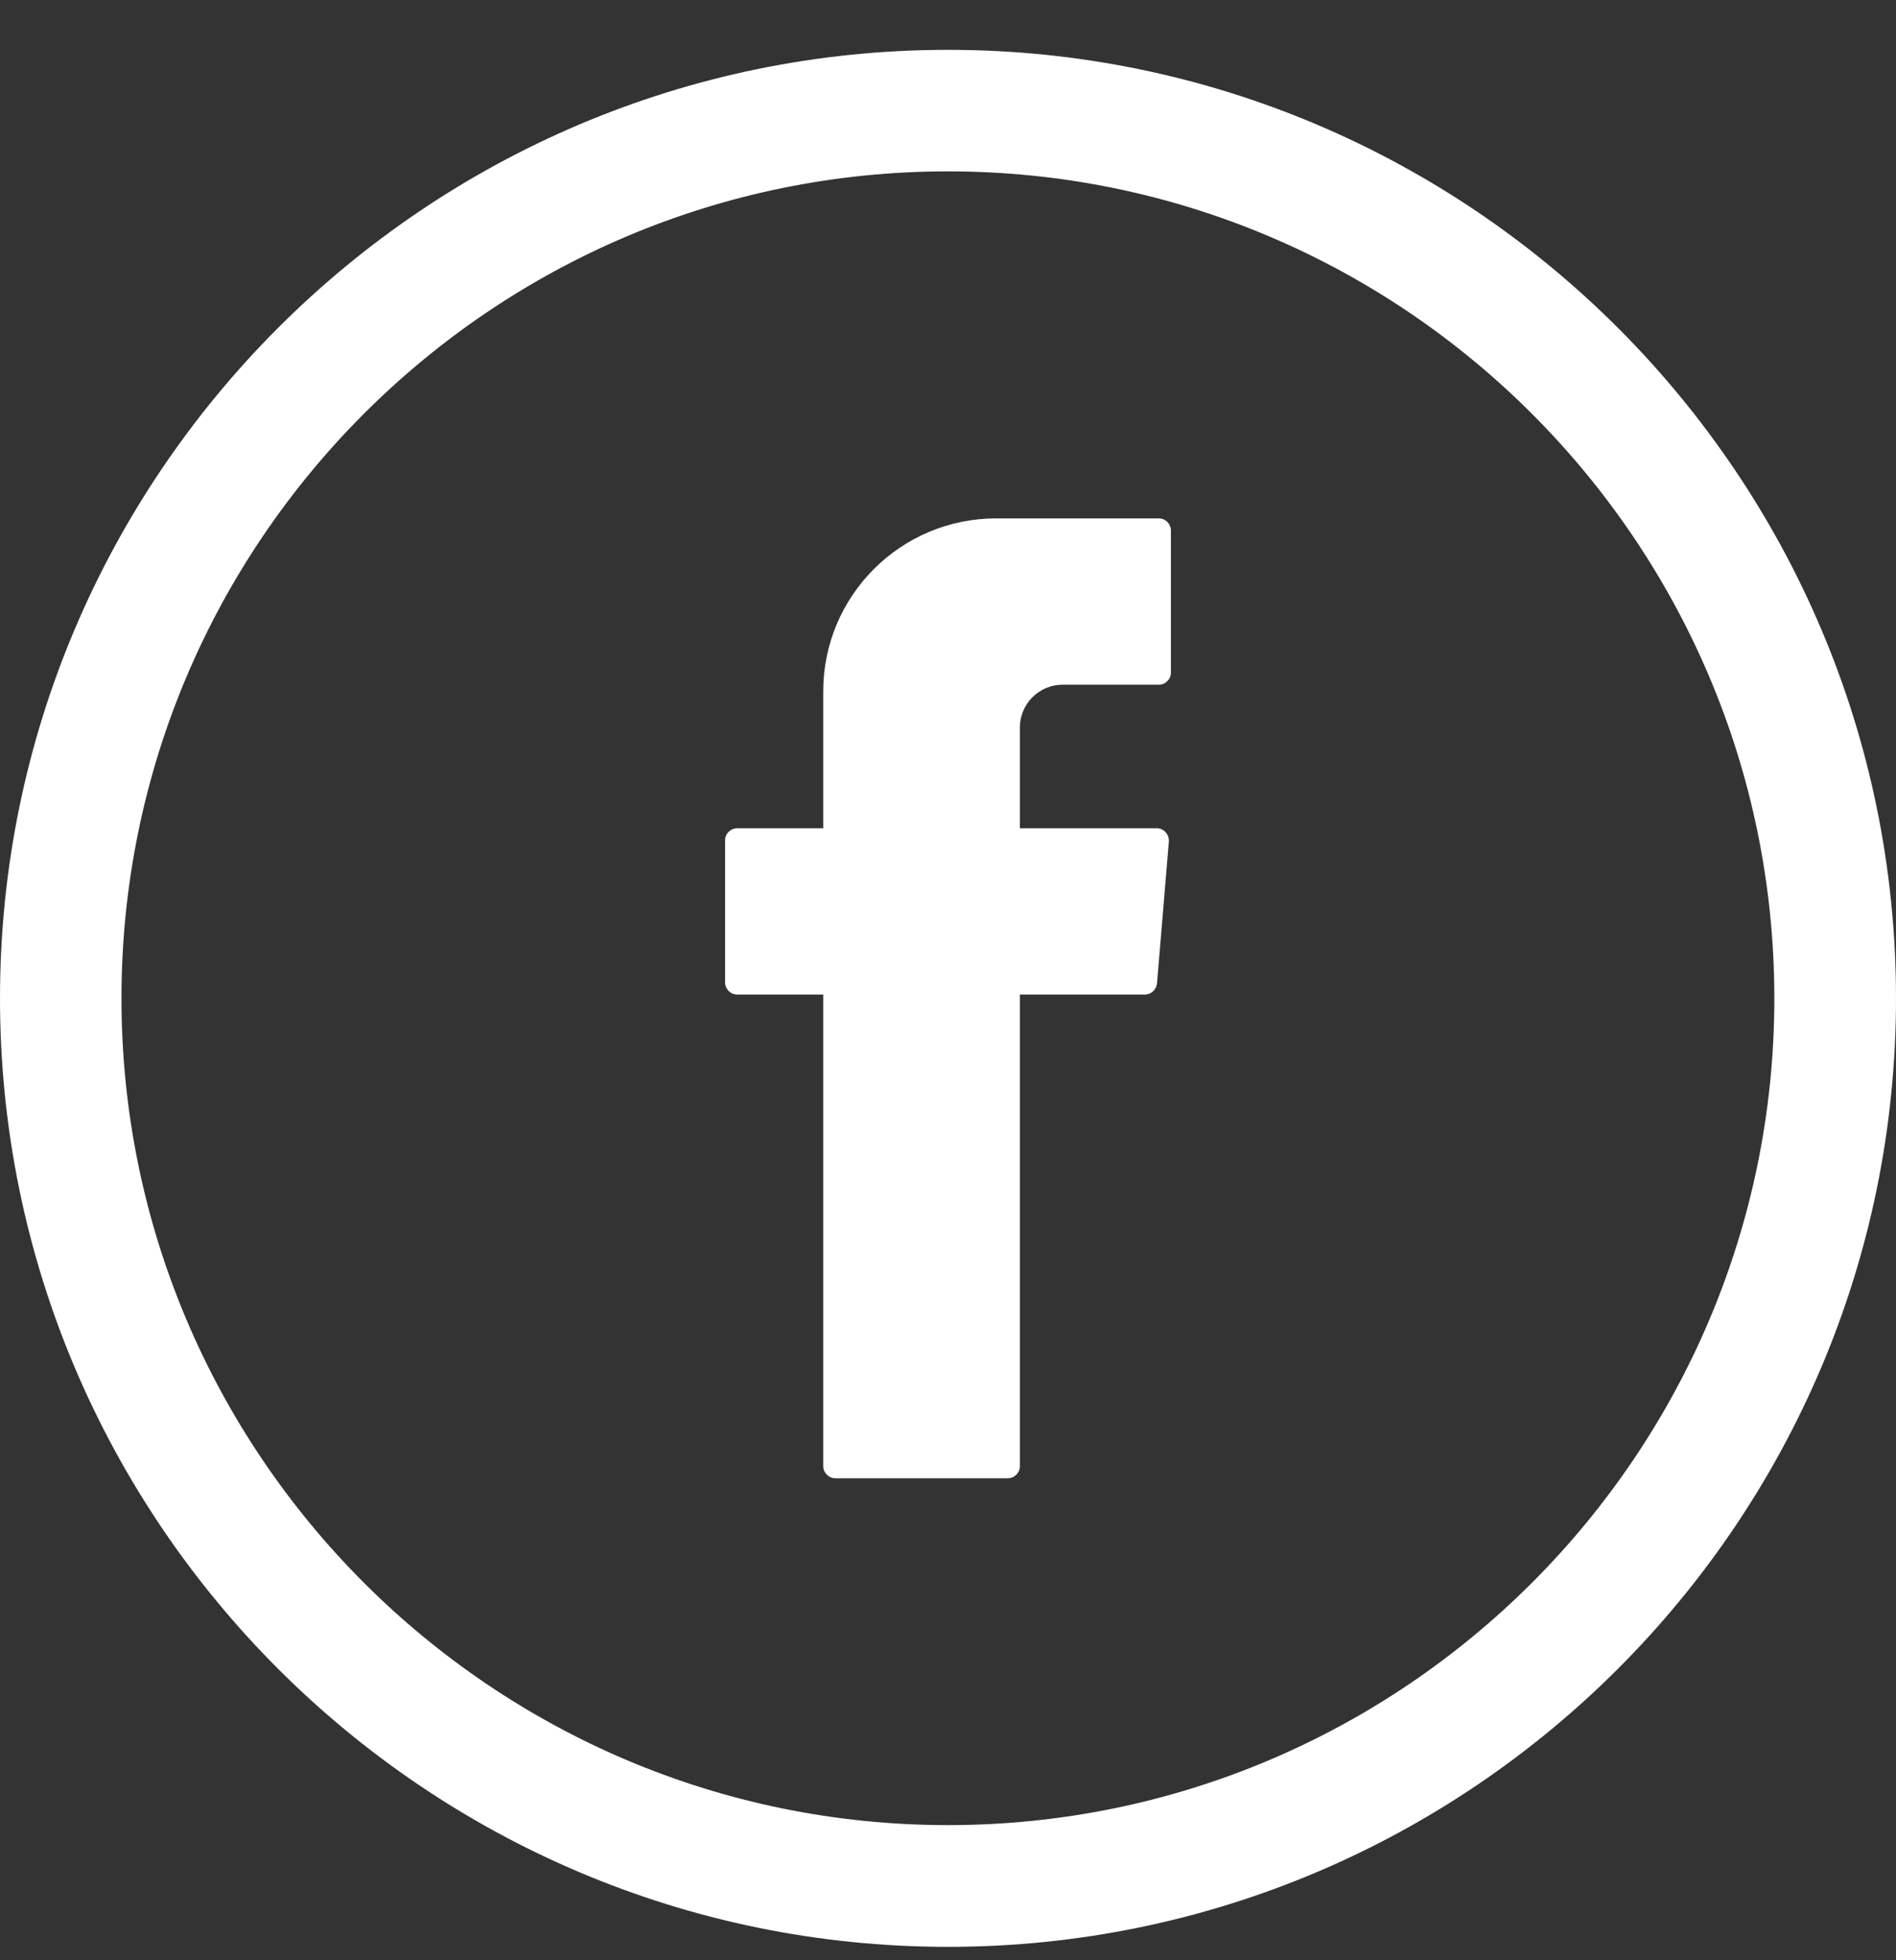
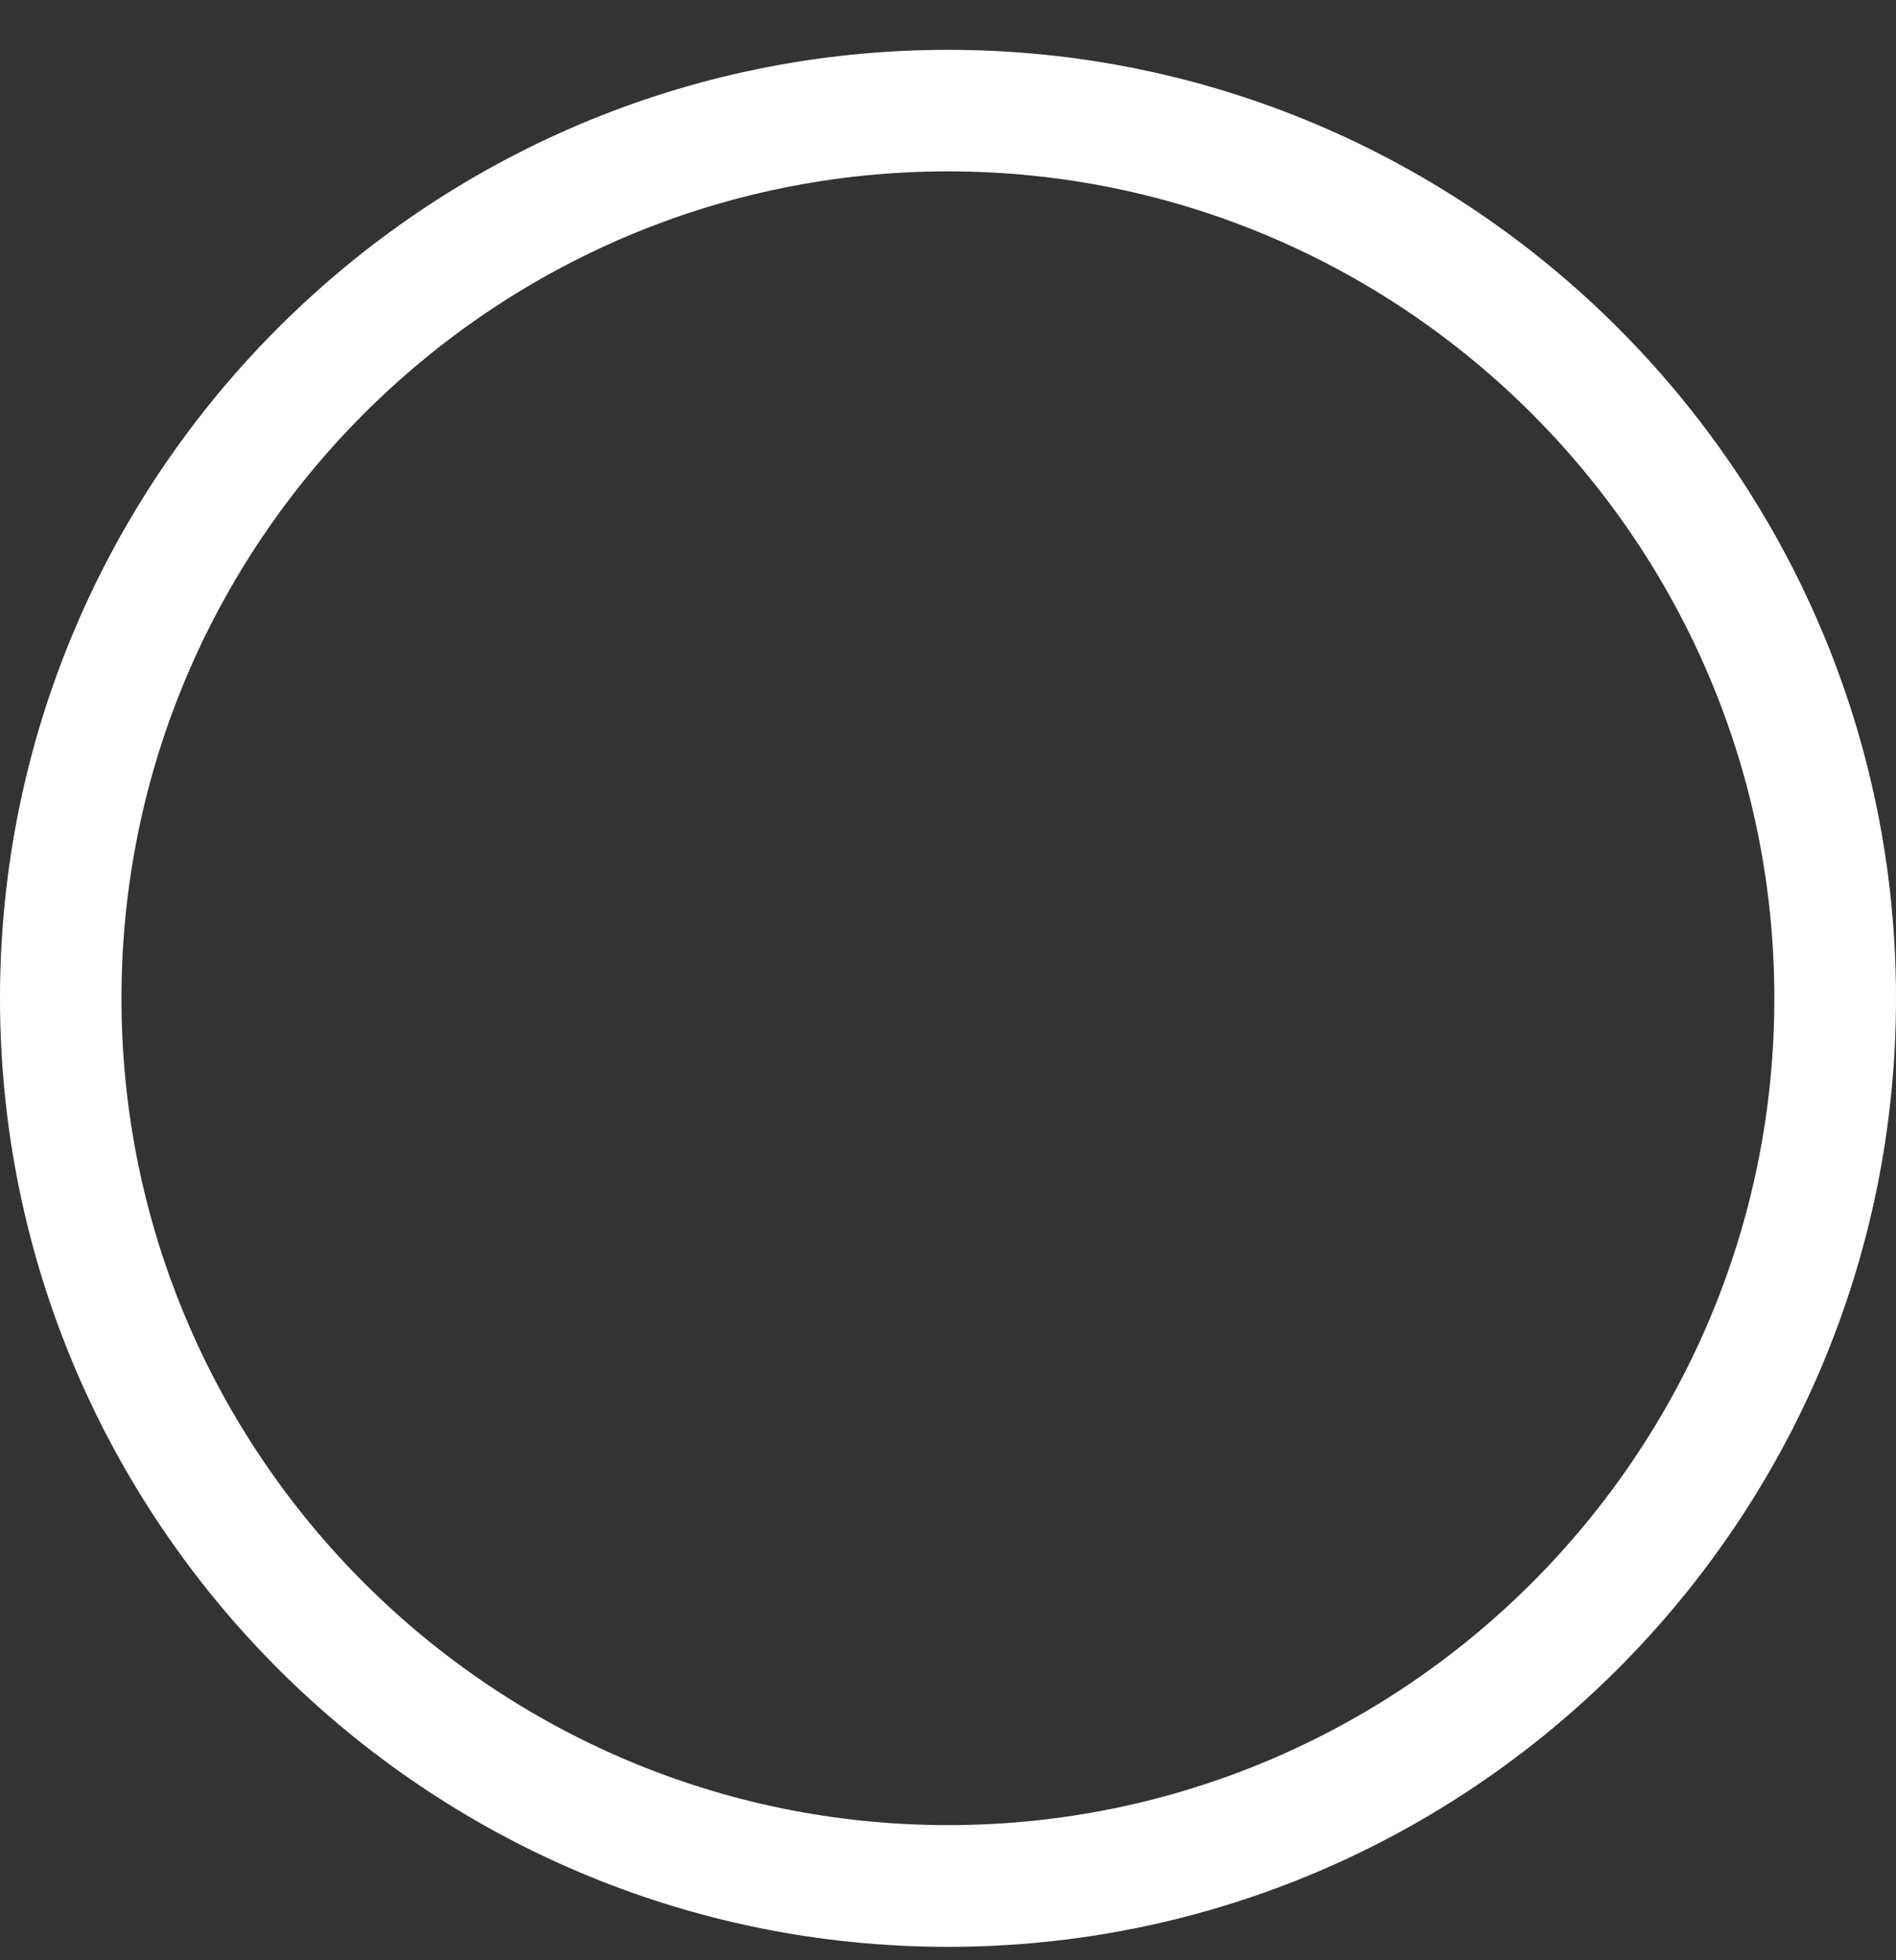
<svg xmlns="http://www.w3.org/2000/svg" width="30" height="31" viewBox="0 0 30 31" fill="none">
  <rect x="0" y="0" width="30" height="31" fill="#333333" stroke="none" />
-   <path fill-rule="evenodd" clip-rule="evenodd" d="M13.026 15.848V23.186C13.026 23.29 13.111 23.378 13.219 23.378H15.945C16.049 23.378 16.137 23.294 16.137 23.186V15.728H18.114C18.215 15.728 18.295 15.652 18.307 15.552L18.495 13.306C18.499 13.194 18.415 13.098 18.303 13.098H16.137V11.505C16.137 11.133 16.441 10.828 16.813 10.828H18.335C18.439 10.828 18.527 10.744 18.527 10.636V8.39C18.527 8.286 18.443 8.198 18.335 8.198H15.761C14.251 8.198 13.026 9.423 13.026 10.932V13.098H11.665C11.561 13.098 11.473 13.182 11.473 13.29V15.536C11.473 15.64 11.557 15.728 11.665 15.728H13.026V15.848Z" fill="white" />
  <path d="M15 0.788C6.729 0.788 0 7.517 0 15.788C0 24.059 6.729 30.788 15 30.788C23.271 30.788 30 24.059 30 15.788C30 7.517 23.271 0.788 15 0.788ZM28.075 15.788C28.075 22.998 22.21 28.863 15 28.863C7.79 28.863 1.922 22.998 1.922 15.788C1.922 8.578 7.786 2.71 15 2.71C22.21 2.71 28.075 8.578 28.075 15.788Z" fill="white" />
</svg>